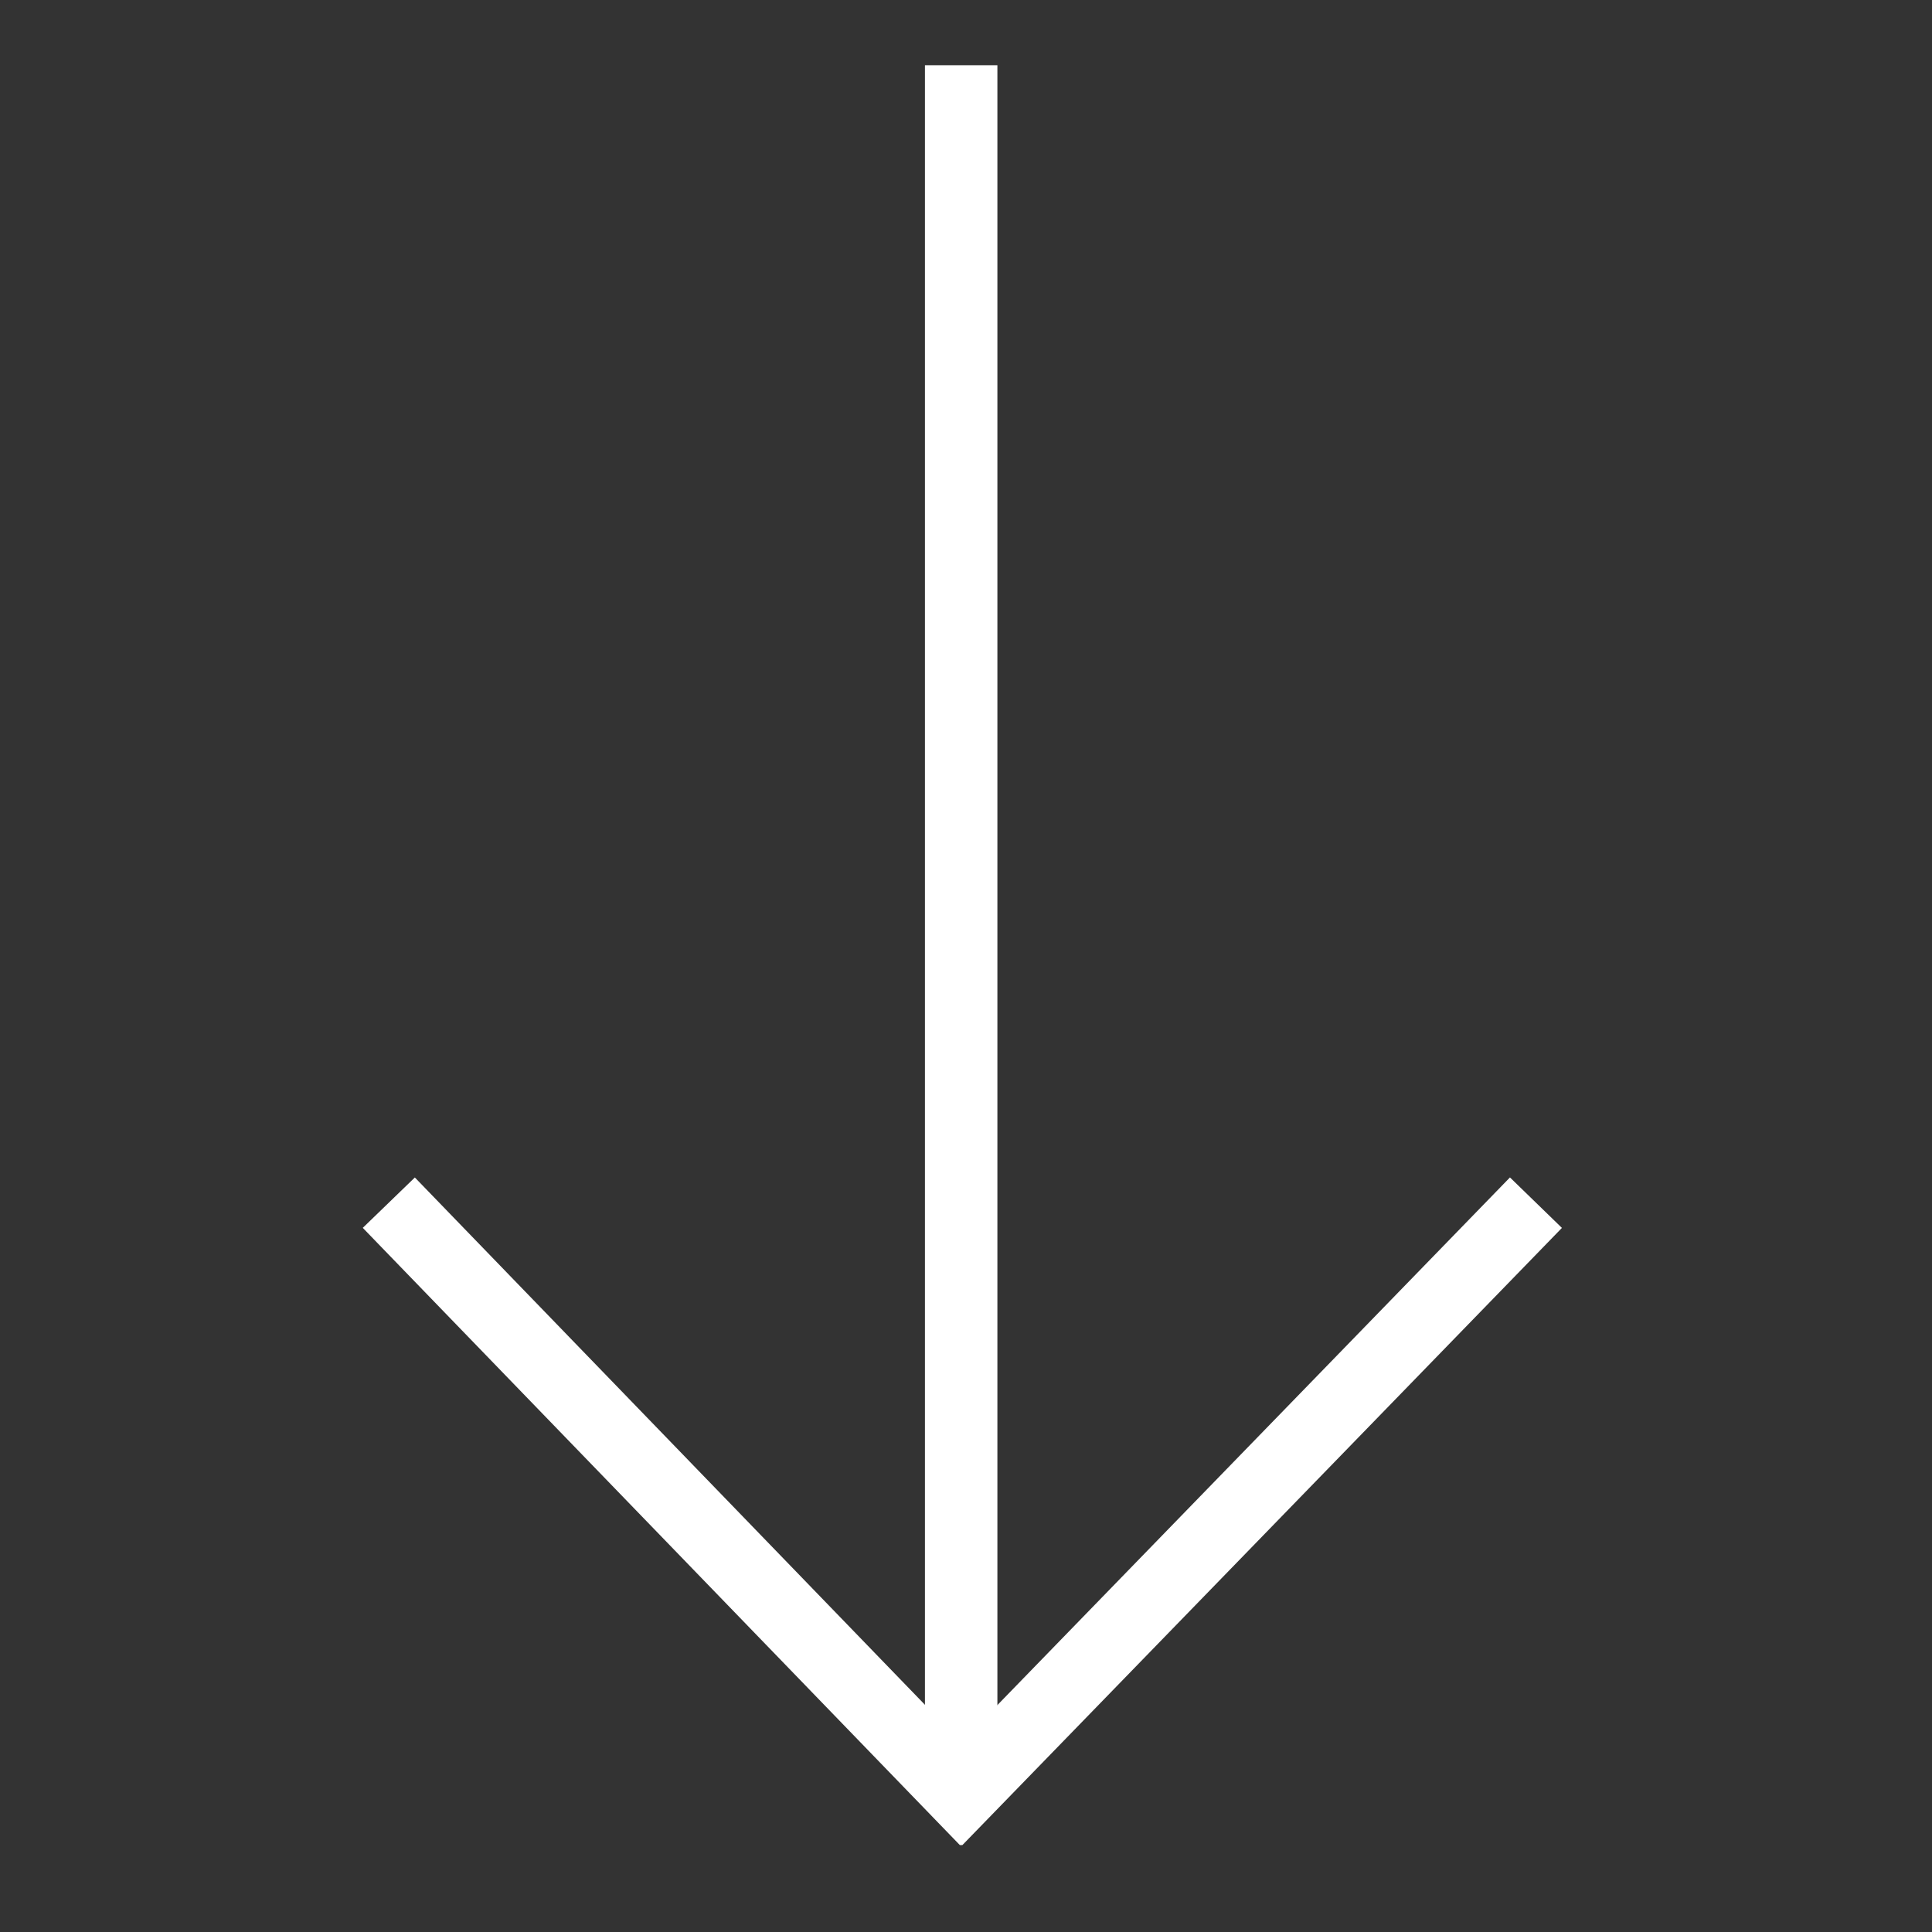
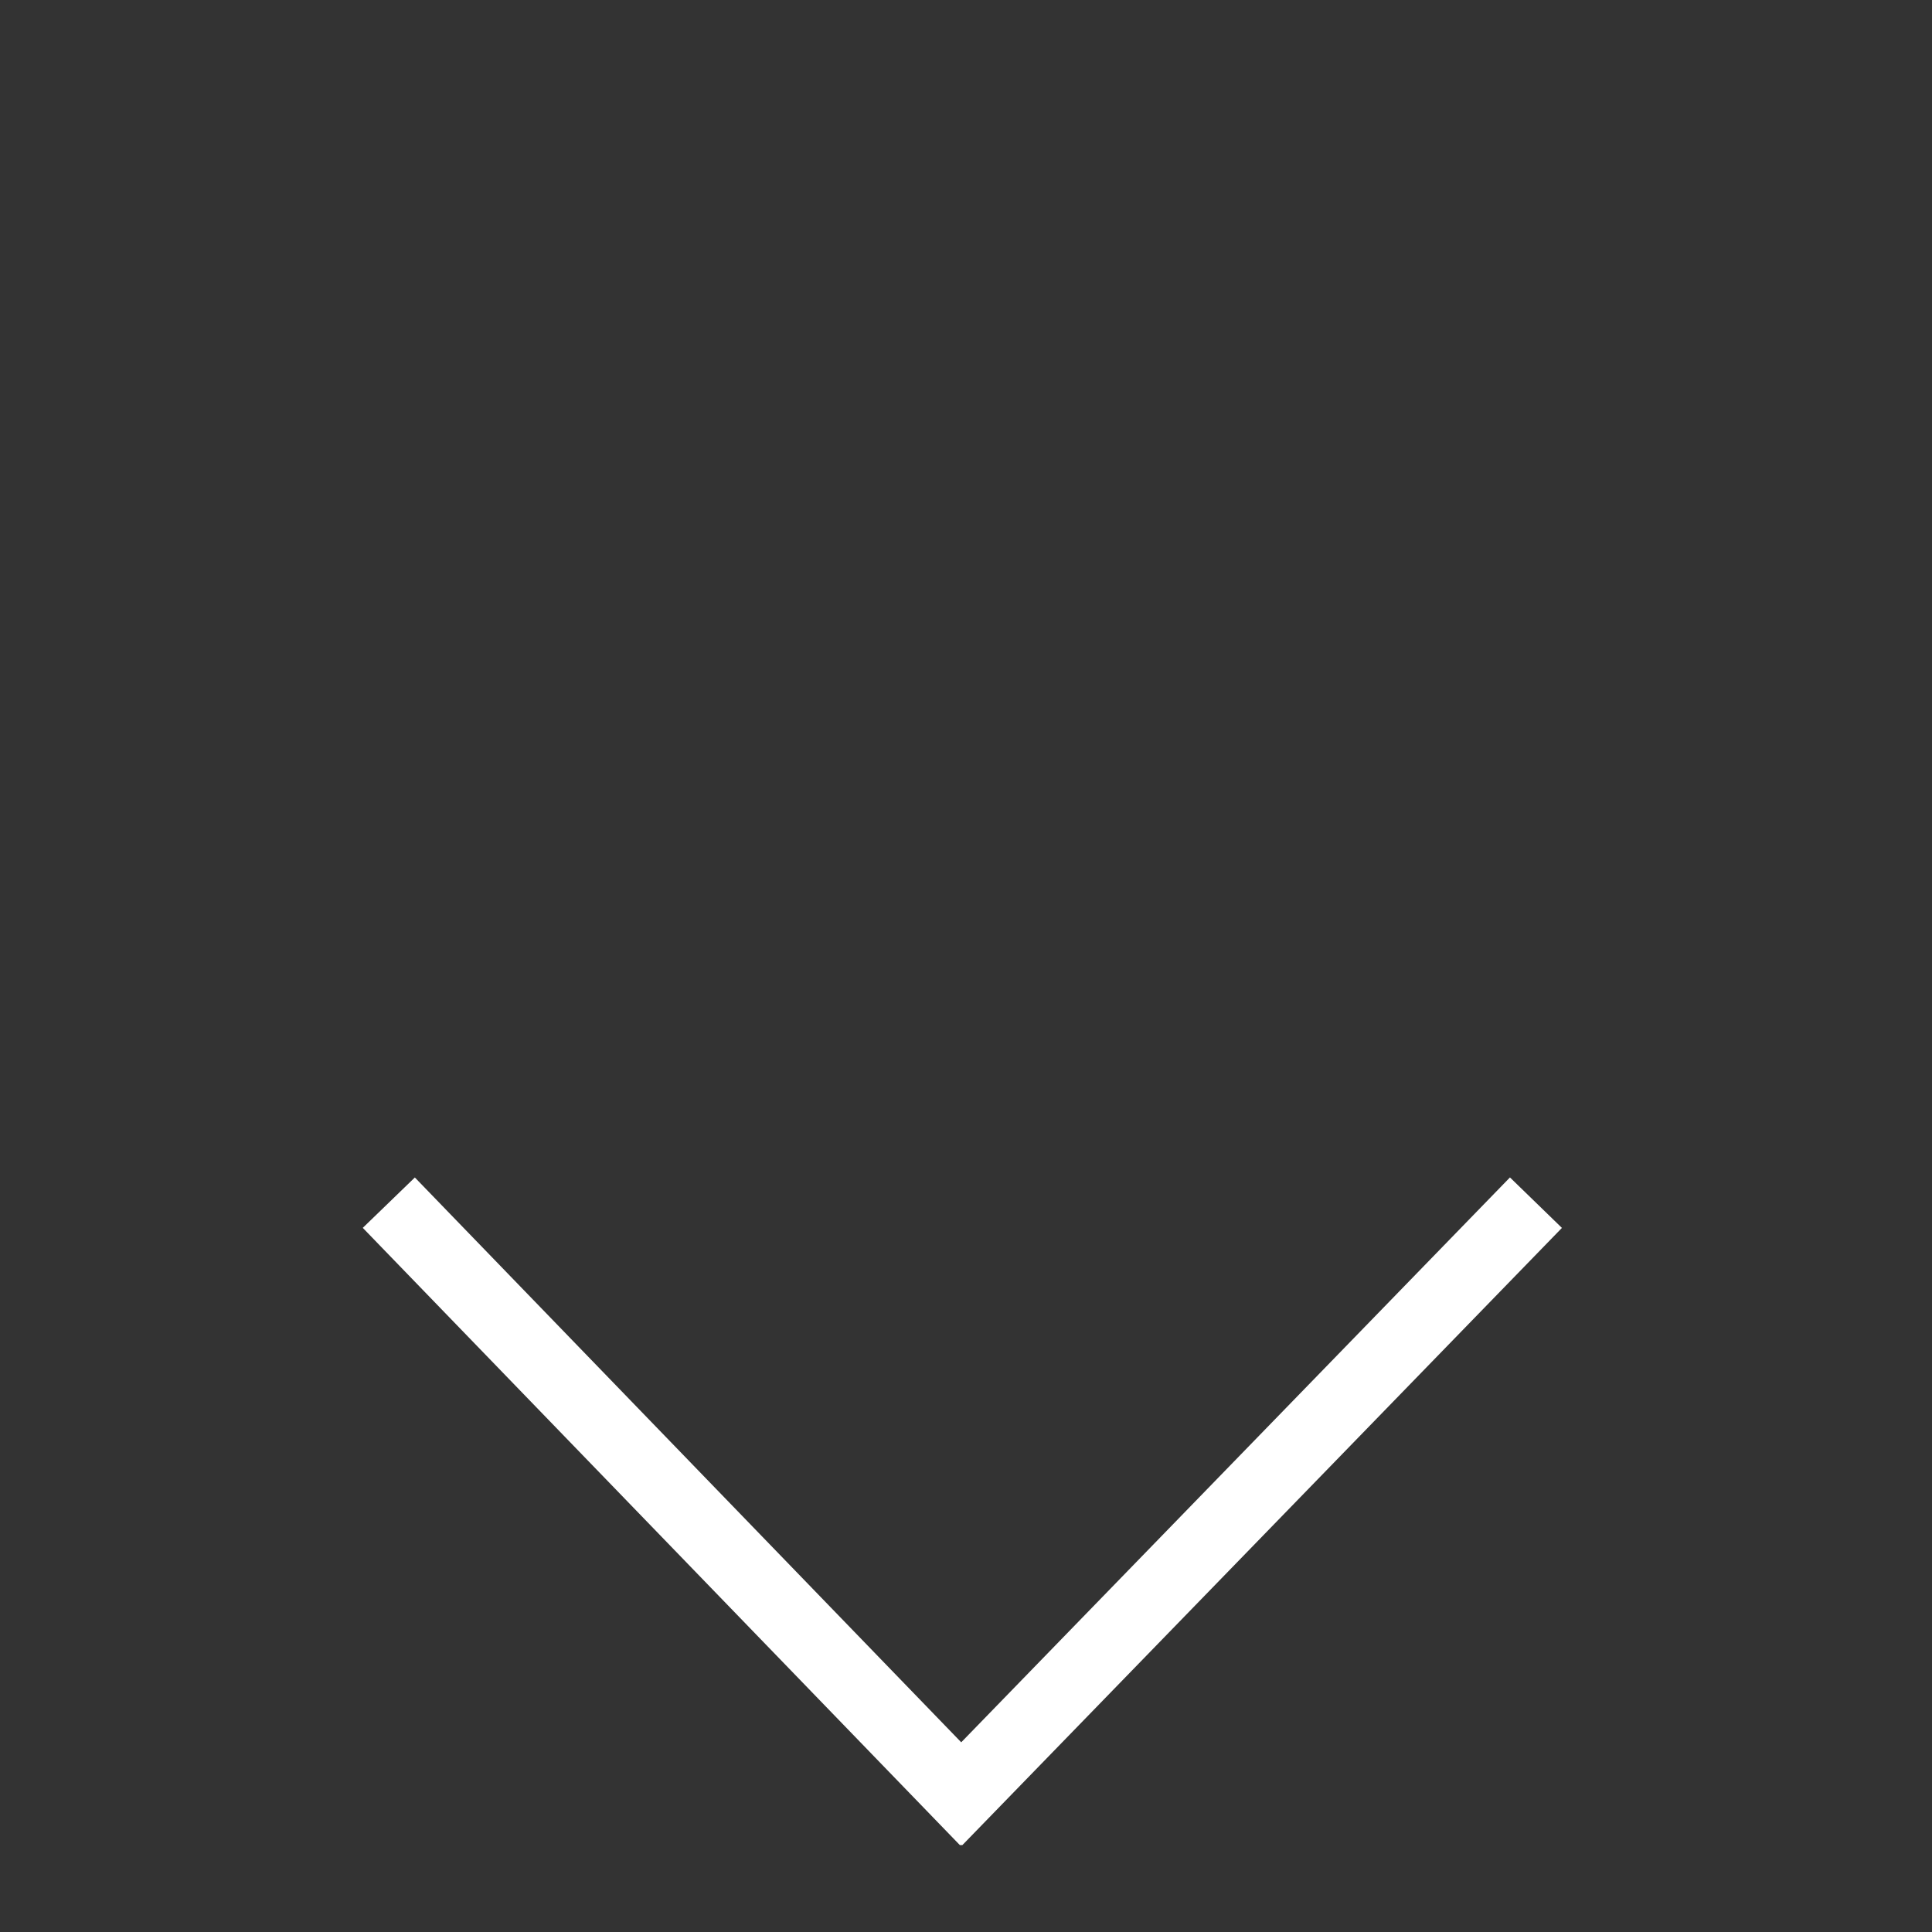
<svg xmlns="http://www.w3.org/2000/svg" xmlns:xlink="http://www.w3.org/1999/xlink" version="1.1" id="Layer_1" x="0px" y="0px" viewBox="0 0 80 80" style="enable-background:new 0 0 80 80;" xml:space="preserve" width="80" height="80">
  <rect x="0" y="0" width="80" height="80" fill="#333333" stroke="none" />
  <style type="text/css">
	.st0{clip-path:url(#SVGID_2_);fill:none;stroke:#FFFFFF;stroke-width:3;}
</style>
  <g>
    <defs>
      <rect id="SVGID_1_" x="15" y="2.7" width="49.7" height="73.7" />
    </defs>
    <clipPath id="SVGID_2_">
      <use xlink:href="#SVGID_1_" style="overflow:visible;" />
    </clipPath>
-     <line class="st0" x1="39.8" y1="2.7" x2="39.8" y2="74.1" />
    <polyline class="st0" points="16.1,49.8 39.8,74.3 63.6,49.8  " />
  </g>
</svg>